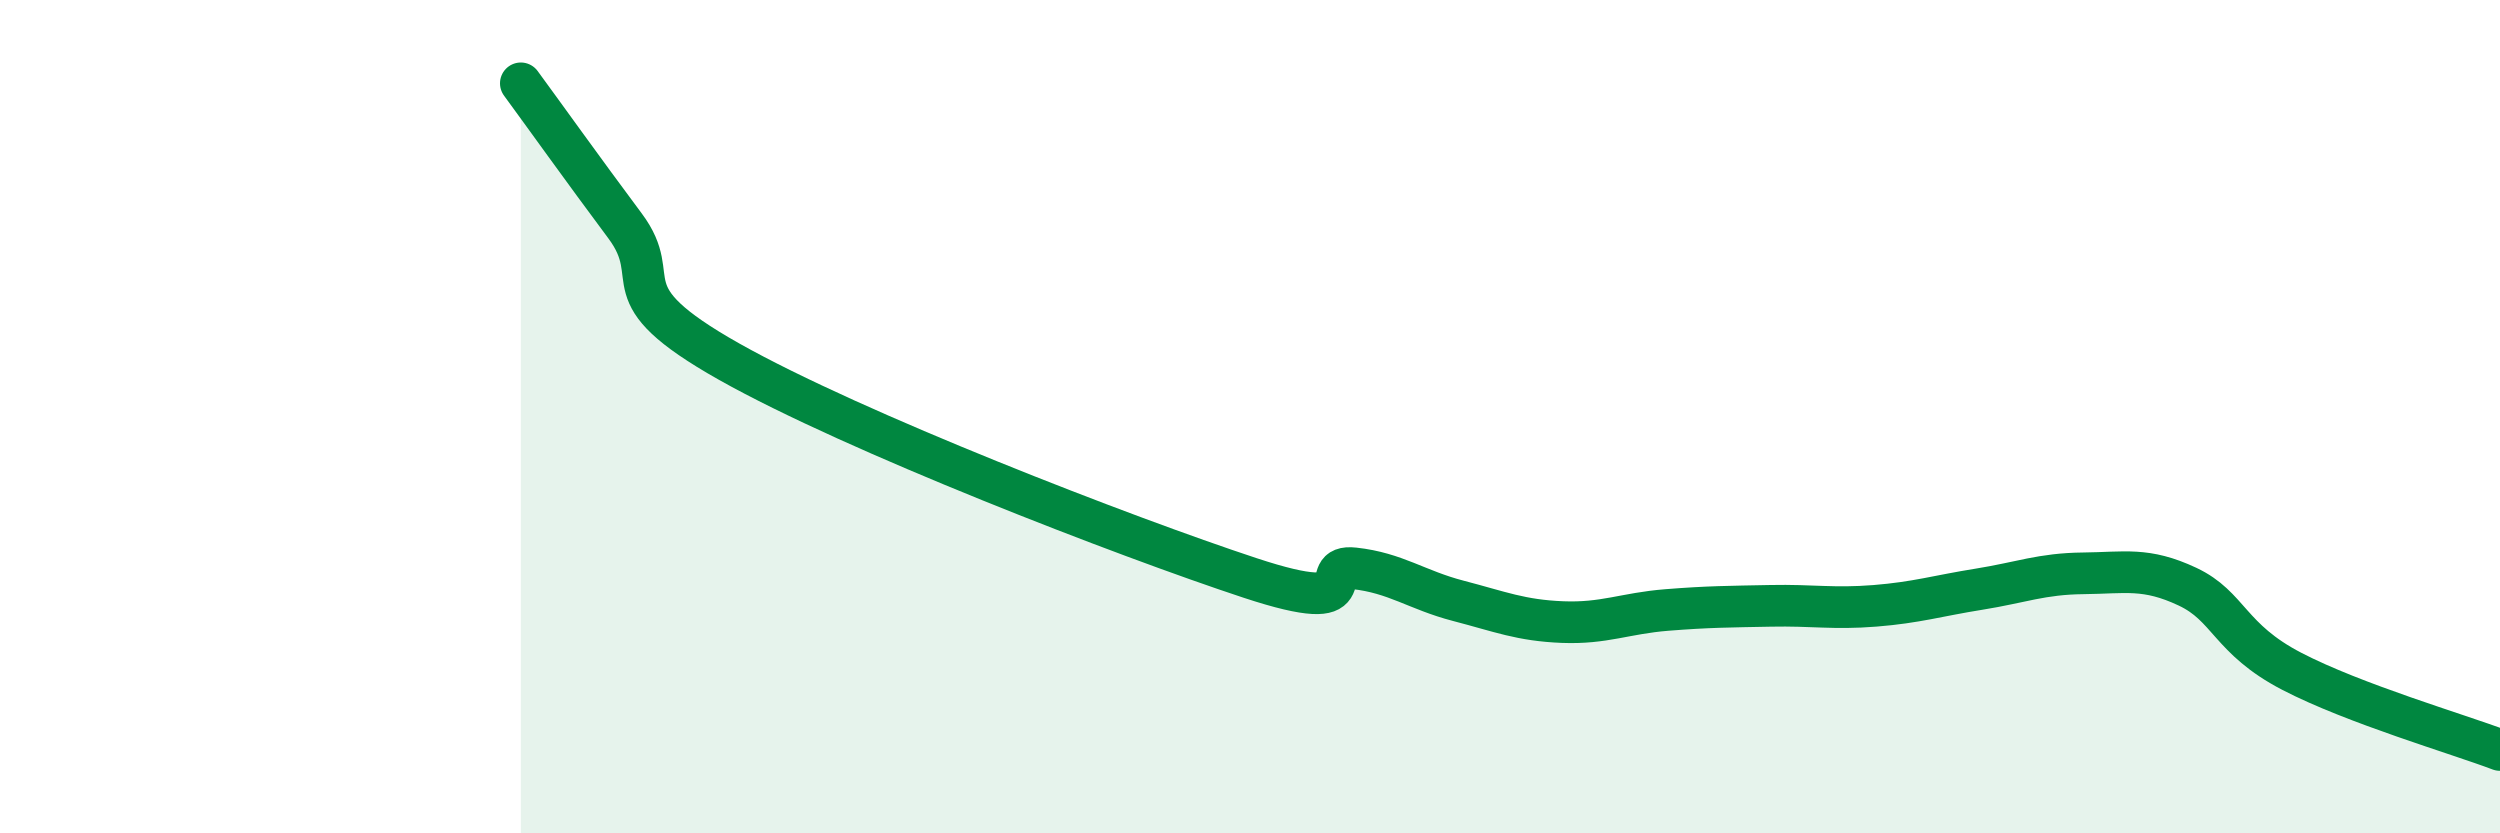
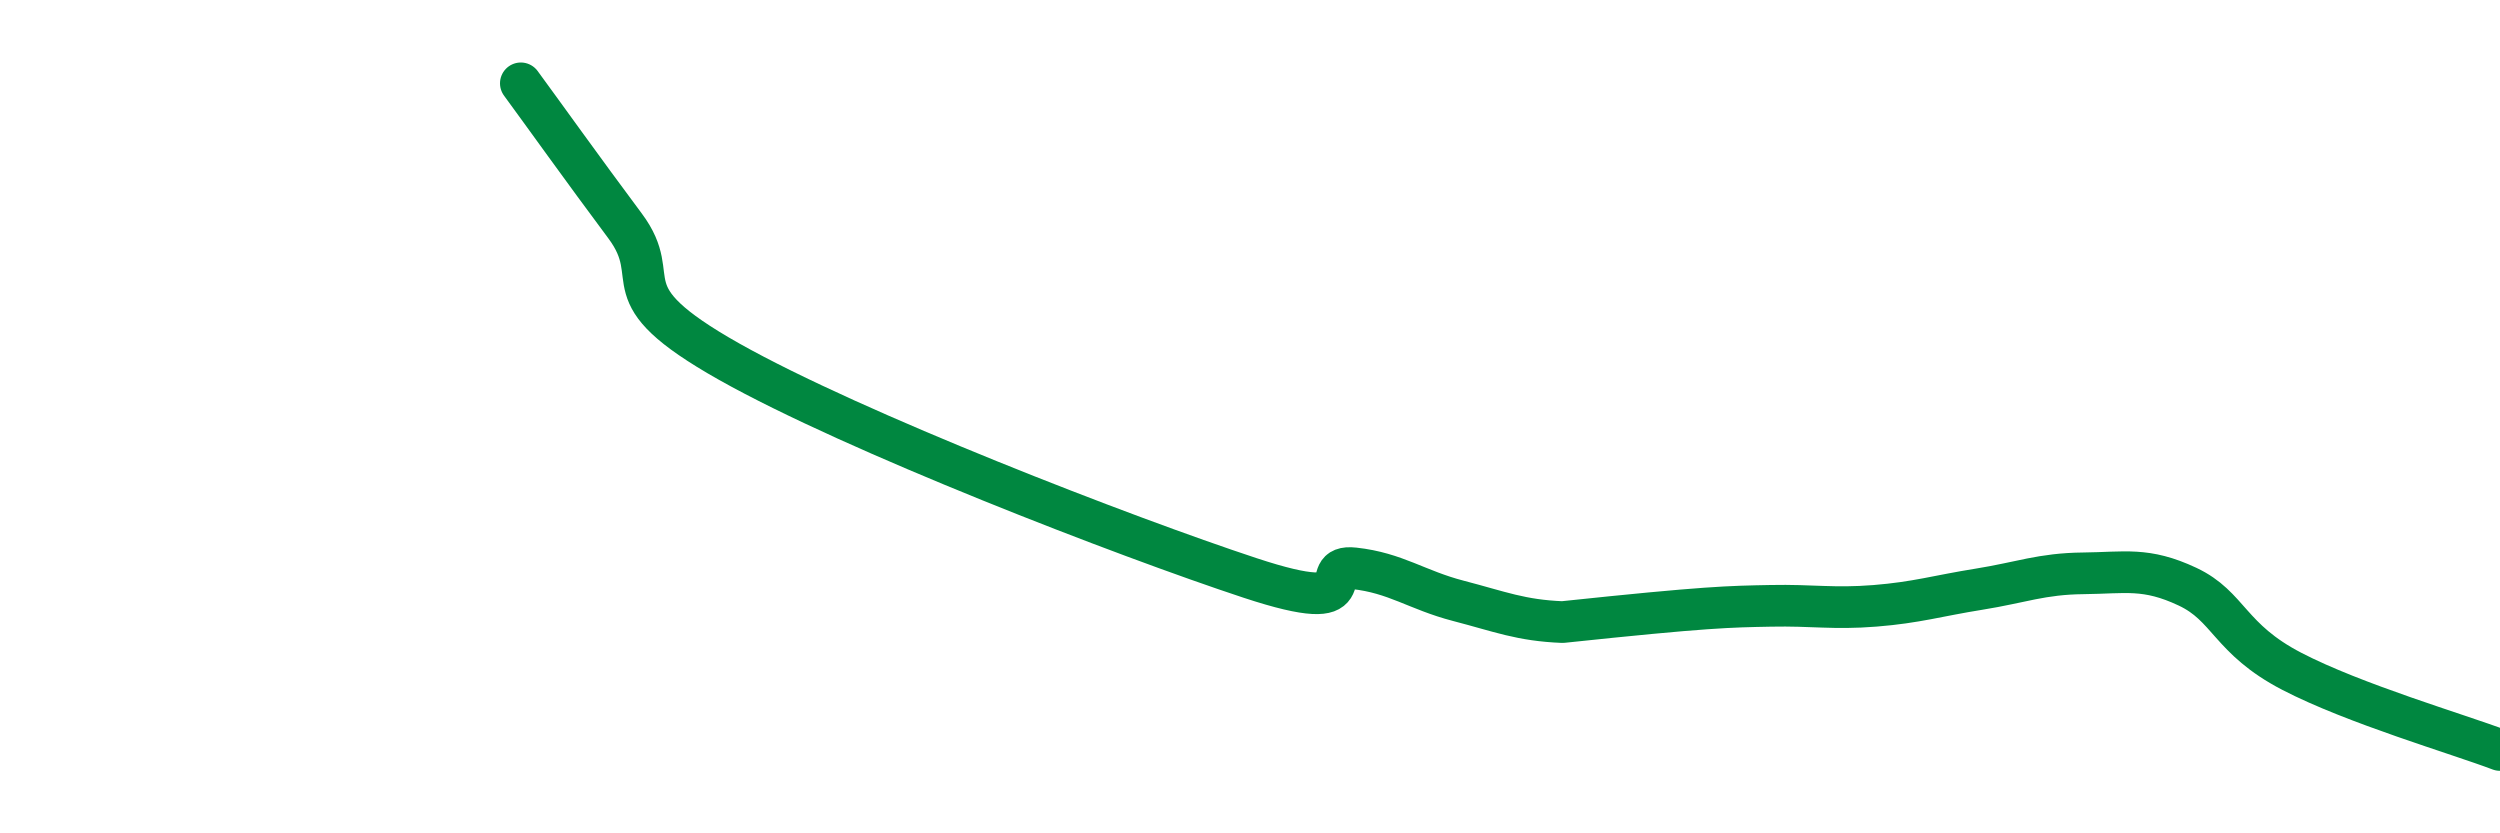
<svg xmlns="http://www.w3.org/2000/svg" width="60" height="20" viewBox="0 0 60 20">
-   <path d="M 12.5,2 C 13,2.68 14,4.08 15,5.42 C 16,6.76 14.5,6.99 17.5,8.68 C 20.5,10.37 27,12.88 30,13.87 C 33,14.86 31.5,13.53 32.5,13.64 C 33.5,13.75 34,14.16 35,14.42 C 36,14.68 36.5,14.89 37.5,14.93 C 38.5,14.97 39,14.72 40,14.64 C 41,14.56 41.5,14.56 42.5,14.54 C 43.5,14.52 44,14.62 45,14.54 C 46,14.46 46.5,14.3 47.5,14.14 C 48.5,13.98 49,13.77 50,13.76 C 51,13.75 51.5,13.61 52.5,14.08 C 53.5,14.55 53.5,15.33 55,16.11 C 56.5,16.89 59,17.62 60,18L60 20L12.5 20Z" fill="#008740" opacity="0.1" stroke-linecap="round" stroke-linejoin="round" />
-   <path d="M 12.5,2 C 13,2.68 14,4.08 15,5.42 C 16,6.76 14.5,6.99 17.5,8.68 C 20.5,10.37 27,12.88 30,13.87 C 33,14.86 31.5,13.53 32.5,13.64 C 33.5,13.75 34,14.16 35,14.42 C 36,14.68 36.5,14.89 37.5,14.93 C 38.5,14.97 39,14.72 40,14.64 C 41,14.56 41.5,14.56 42.5,14.54 C 43.5,14.52 44,14.62 45,14.54 C 46,14.46 46.5,14.3 47.5,14.14 C 48.5,13.98 49,13.77 50,13.76 C 51,13.75 51.5,13.61 52.5,14.08 C 53.5,14.55 53.5,15.33 55,16.11 C 56.5,16.89 59,17.62 60,18" stroke="#008740" stroke-width="1" fill="none" stroke-linecap="round" stroke-linejoin="round" />
+   <path d="M 12.5,2 C 13,2.68 14,4.08 15,5.42 C 16,6.76 14.5,6.99 17.5,8.68 C 20.5,10.37 27,12.88 30,13.87 C 33,14.86 31.5,13.53 32.5,13.64 C 33.5,13.75 34,14.16 35,14.42 C 36,14.68 36.5,14.89 37.5,14.93 C 41,14.56 41.5,14.56 42.5,14.54 C 43.5,14.52 44,14.62 45,14.54 C 46,14.46 46.5,14.3 47.5,14.14 C 48.5,13.98 49,13.77 50,13.76 C 51,13.75 51.5,13.61 52.5,14.08 C 53.5,14.55 53.5,15.33 55,16.11 C 56.5,16.89 59,17.62 60,18" stroke="#008740" stroke-width="1" fill="none" stroke-linecap="round" stroke-linejoin="round" />
</svg>